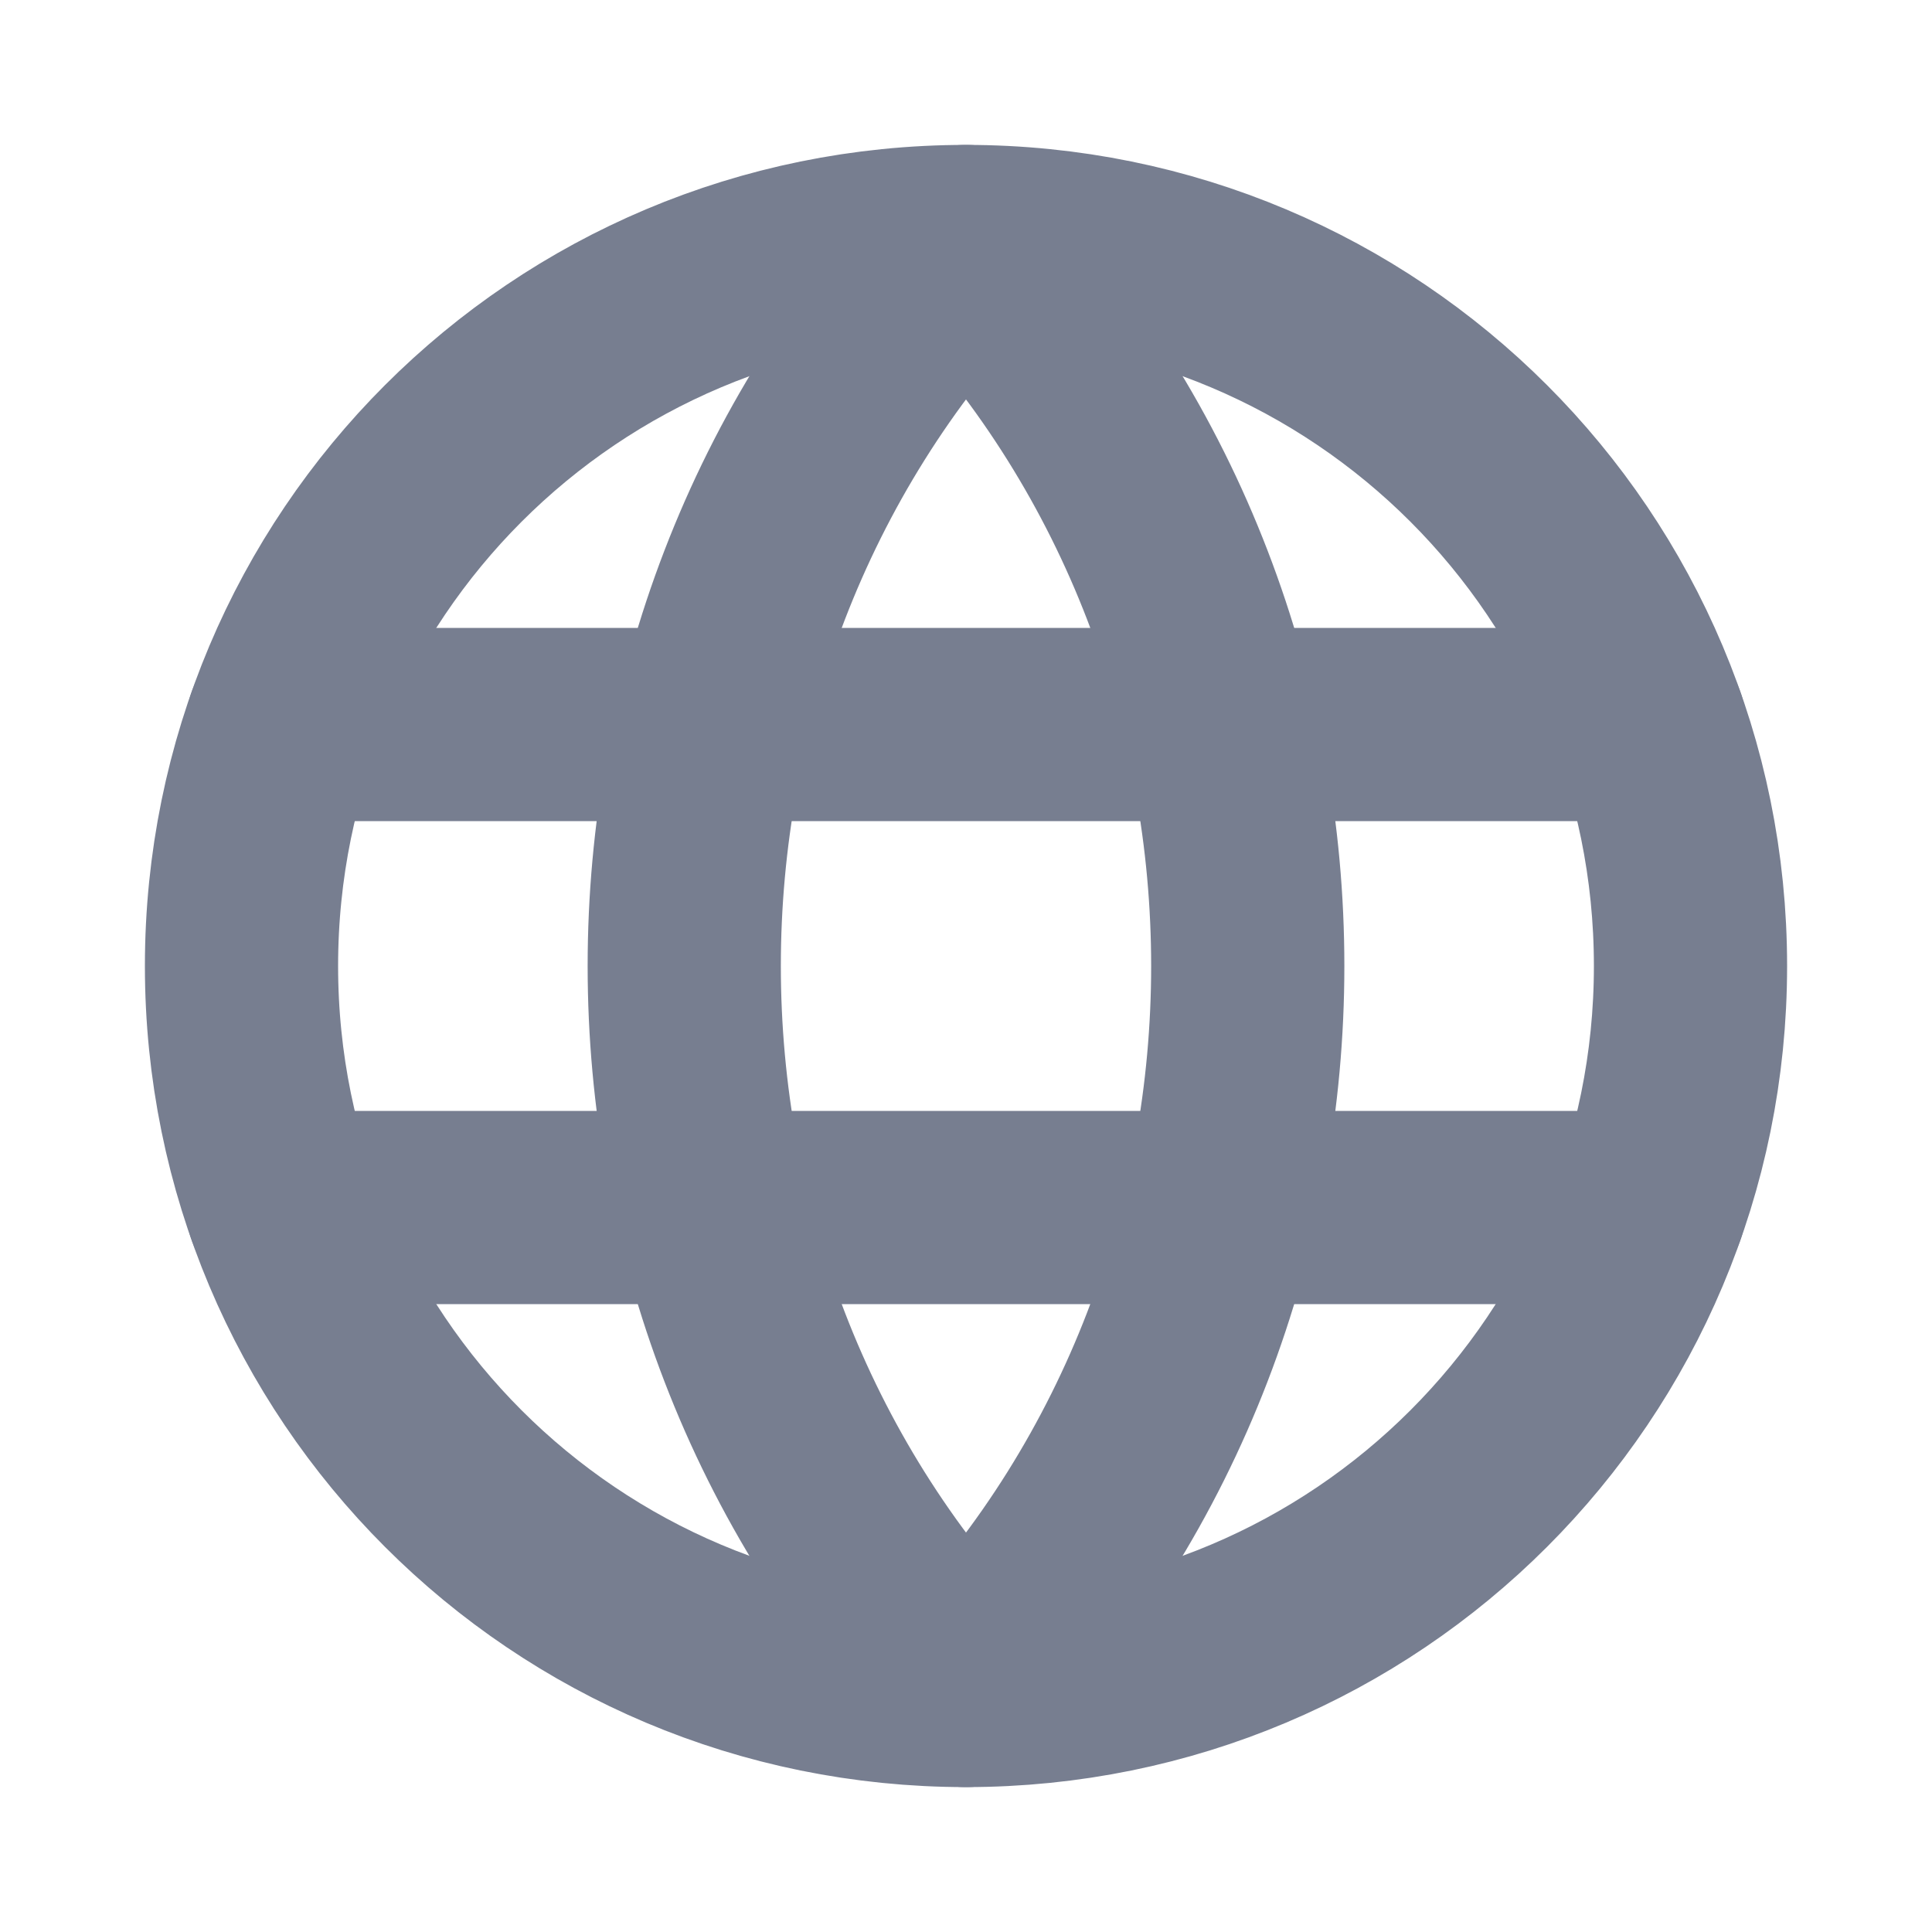
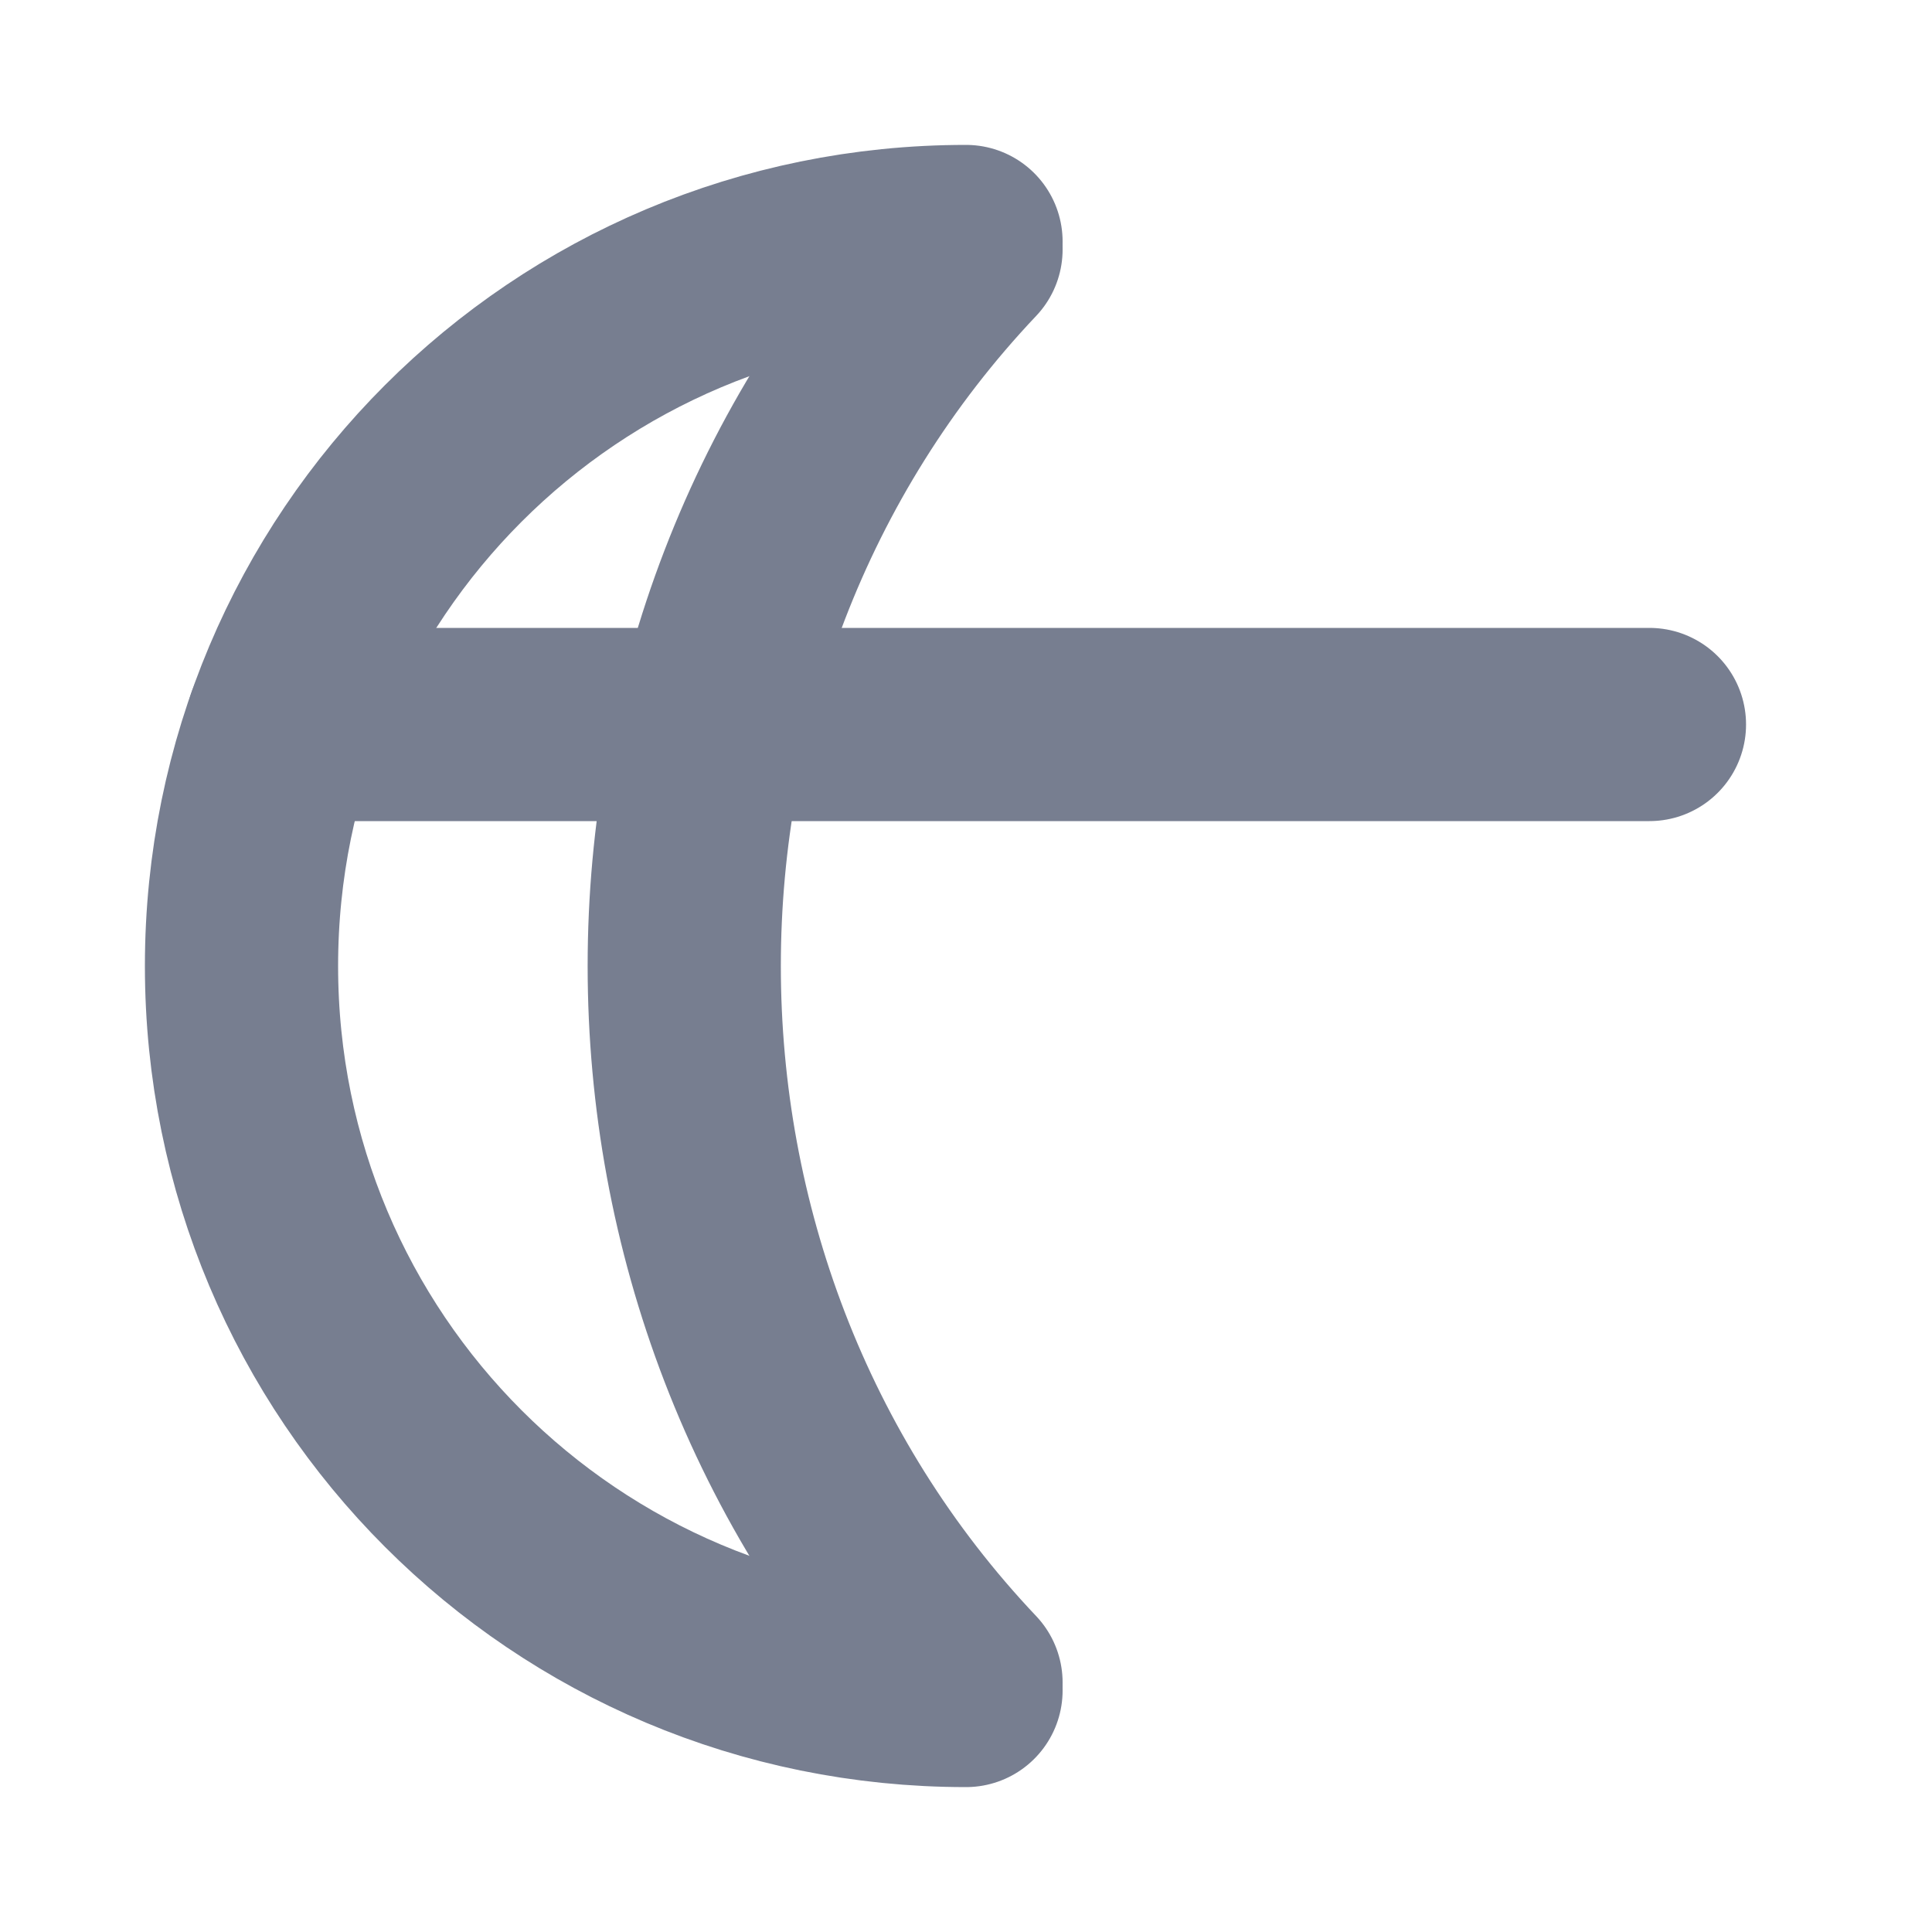
<svg xmlns="http://www.w3.org/2000/svg" width="20" height="20" viewBox="0 0 20 20" fill="none">
-   <path d="M10 2.583C13.889 6.689 13.889 13.311 10 17.417" stroke="#777E90" stroke-width="2" stroke-linecap="round" stroke-linejoin="round" />
  <path d="M10 17.417C6.111 13.311 6.111 6.689 10 2.583" stroke="#777E90" stroke-width="2" stroke-linecap="round" stroke-linejoin="round" />
-   <path d="M10 2.5C14.152 2.5 17.5 5.848 17.5 10C17.5 14.152 14.152 17.5 10 17.5" stroke="#777E90" stroke-width="2" stroke-linecap="round" stroke-linejoin="round" />
  <path d="M10 17.5C5.848 17.5 2.5 14.152 2.5 10C2.5 5.848 5.848 2.5 10 2.5" stroke="#777E90" stroke-width="2" stroke-linecap="round" stroke-linejoin="round" />
  <path d="M2.925 7.5H17.075" stroke="#777E90" stroke-width="2" stroke-linecap="round" stroke-linejoin="round" />
-   <path d="M2.925 12.5H17.075" stroke="#777E90" stroke-width="2" stroke-linecap="round" stroke-linejoin="round" />
</svg>